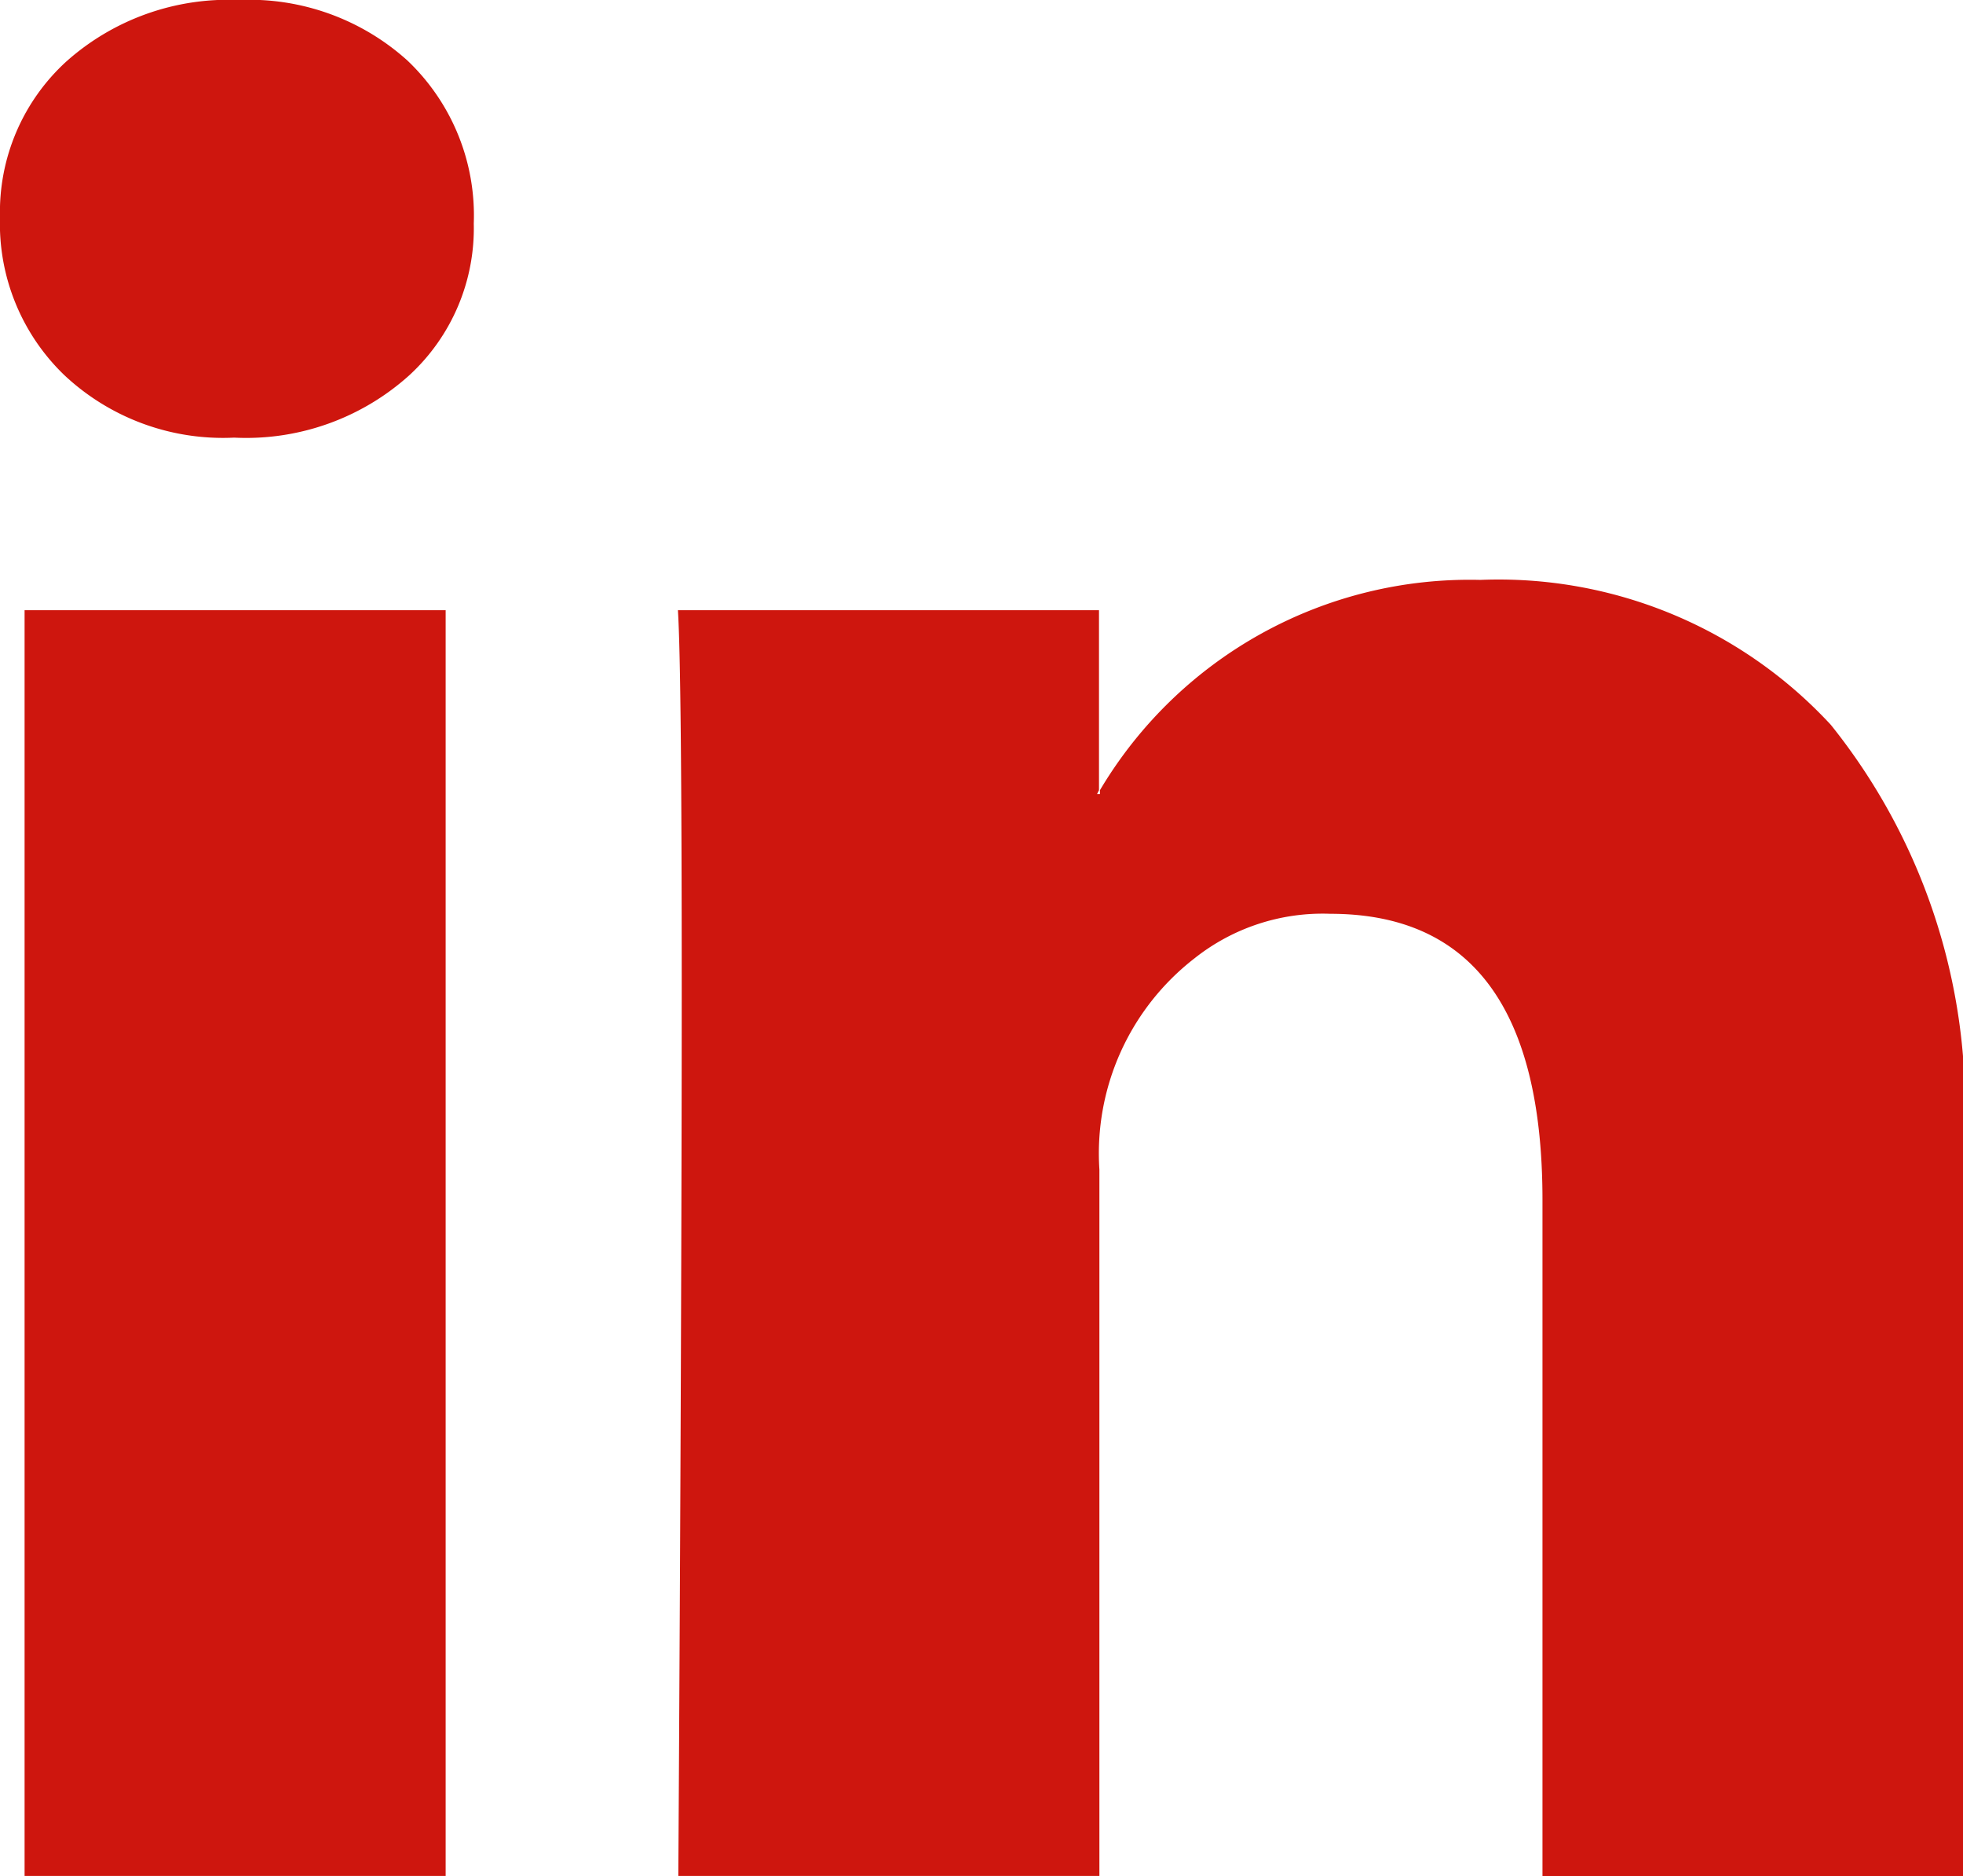
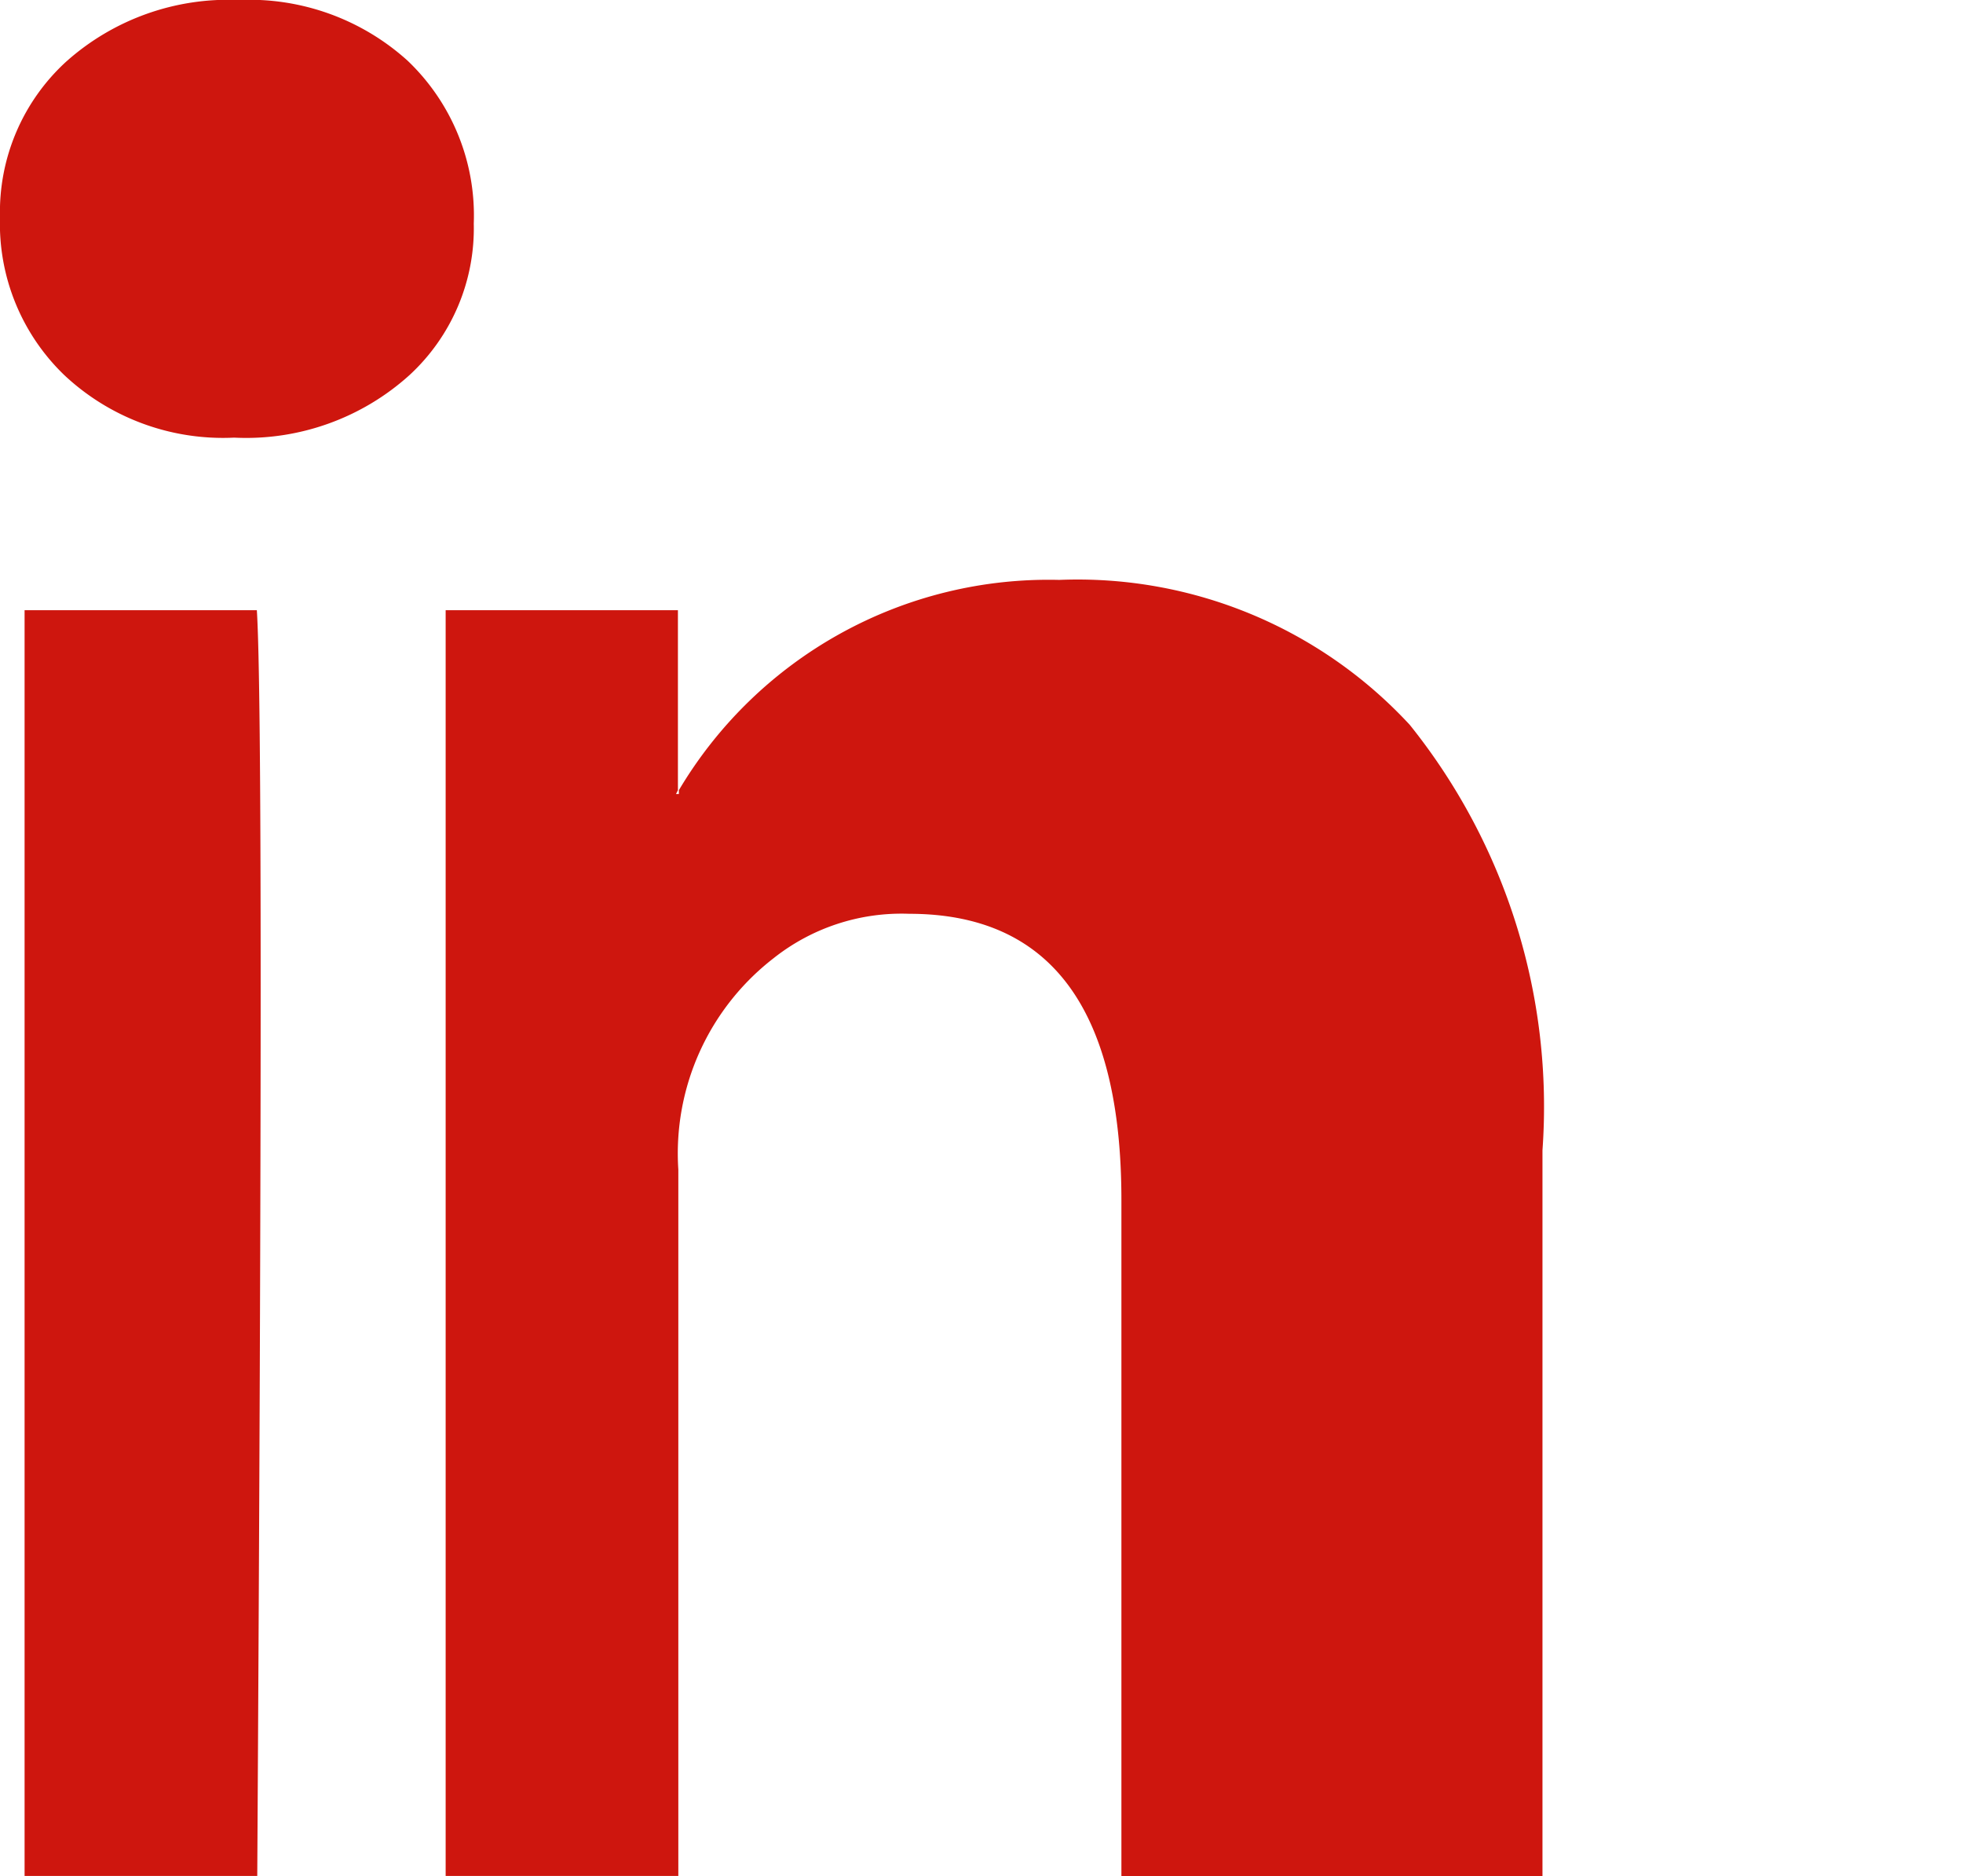
<svg xmlns="http://www.w3.org/2000/svg" viewBox="0 0 14.452 13.811">
-   <path fill="#ce160e" d="M0 1.6A1.5 1.5 0 0 1 .488.453 1.791 1.791 0 0 1 1.758 0 1.738 1.738 0 0 1 3 .446a1.573 1.573 0 0 1 .488 1.2 1.469 1.469 0 0 1-.474 1.116 1.794 1.794 0 0 1-1.283.46h-.015a1.707 1.707 0 0 1-1.242-.46A1.546 1.546 0 0 1 0 1.6Zm.181 12.21V4.492h3.1v9.318Zm4.813 0h3.1v-5.2a1.816 1.816 0 0 1 .7-1.555 1.516 1.516 0 0 1 1-.328q1.562 0 1.562 2.106v4.98h3.1V8.468a4.49 4.49 0 0 0-.977-3.132 3.331 3.331 0 0 0-2.581-1.067 3.166 3.166 0 0 0-2.8 1.548v.028h-.021l.014-.028V4.492h-3.1q.028.446.028 2.776t-.025 6.542Z" data-name="Path 19" />
+   <path fill="#ce160e" d="M0 1.6A1.5 1.5 0 0 1 .488.453 1.791 1.791 0 0 1 1.758 0 1.738 1.738 0 0 1 3 .446a1.573 1.573 0 0 1 .488 1.2 1.469 1.469 0 0 1-.474 1.116 1.794 1.794 0 0 1-1.283.46h-.015a1.707 1.707 0 0 1-1.242-.46A1.546 1.546 0 0 1 0 1.6Zm.181 12.21V4.492h3.1v9.318Zm4.813 0v-5.2a1.816 1.816 0 0 1 .7-1.555 1.516 1.516 0 0 1 1-.328q1.562 0 1.562 2.106v4.98h3.1V8.468a4.49 4.49 0 0 0-.977-3.132 3.331 3.331 0 0 0-2.581-1.067 3.166 3.166 0 0 0-2.8 1.548v.028h-.021l.014-.028V4.492h-3.1q.028.446.028 2.776t-.025 6.542Z" data-name="Path 19" />
</svg>